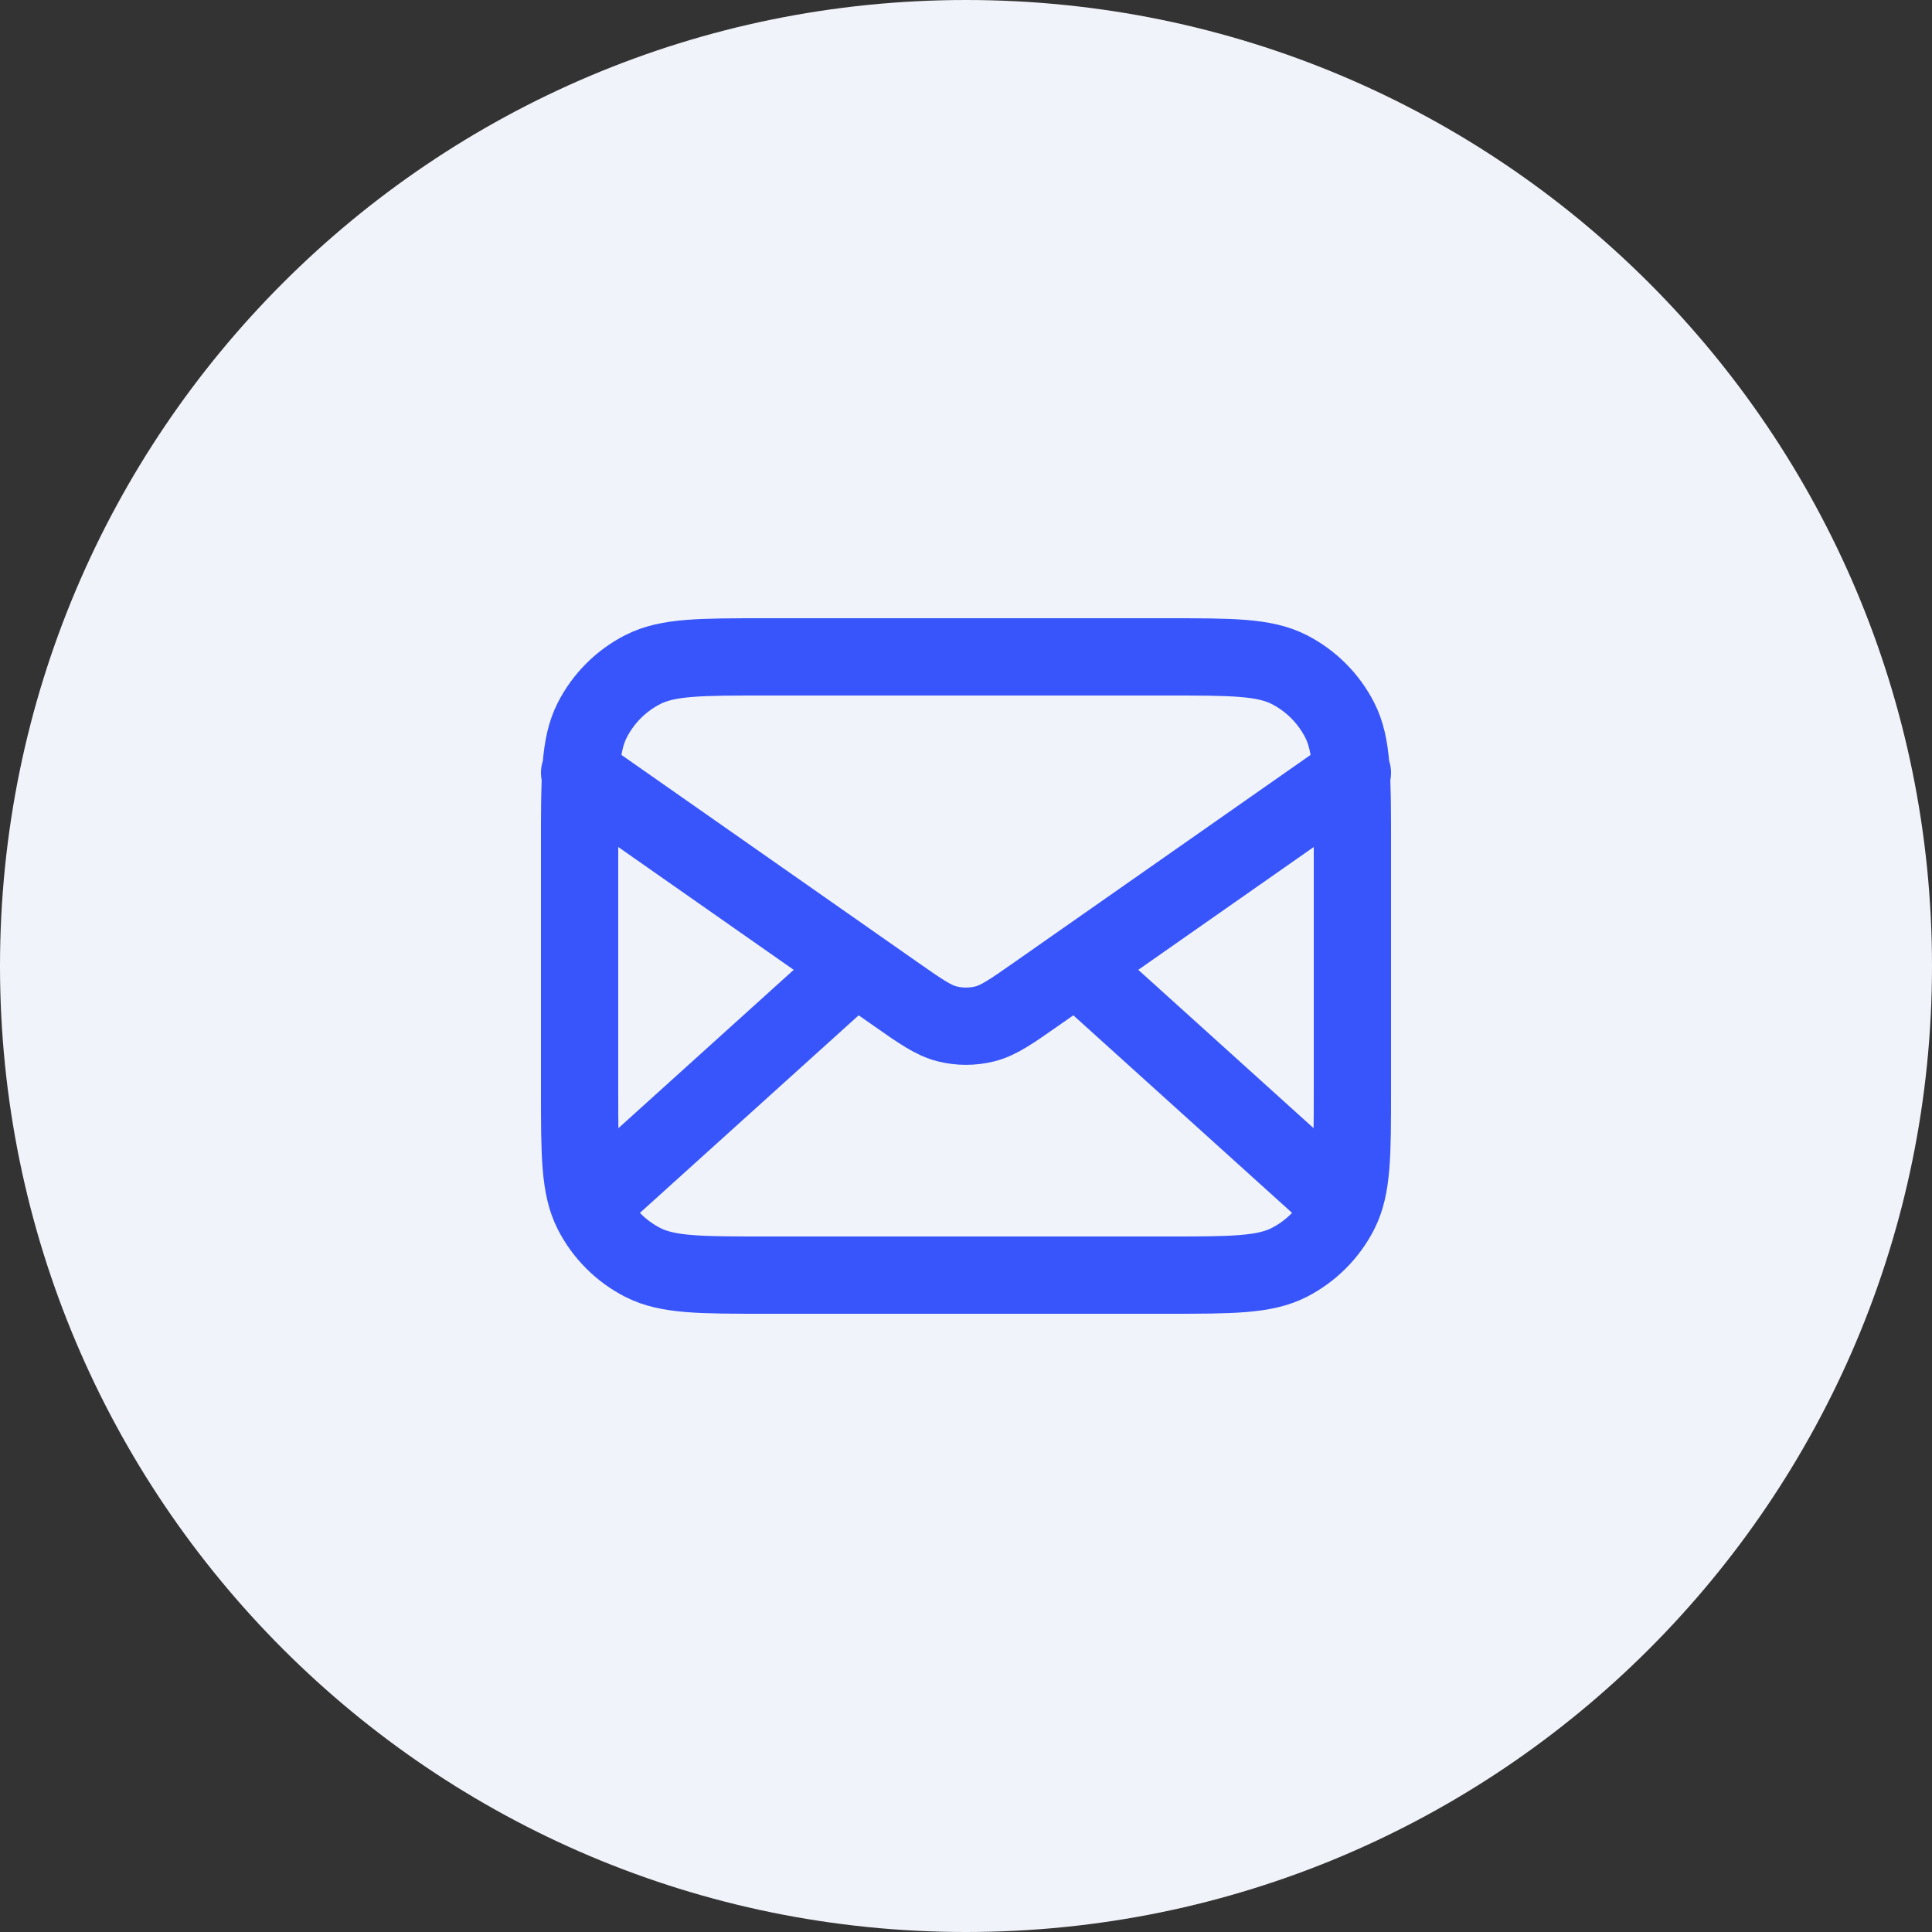
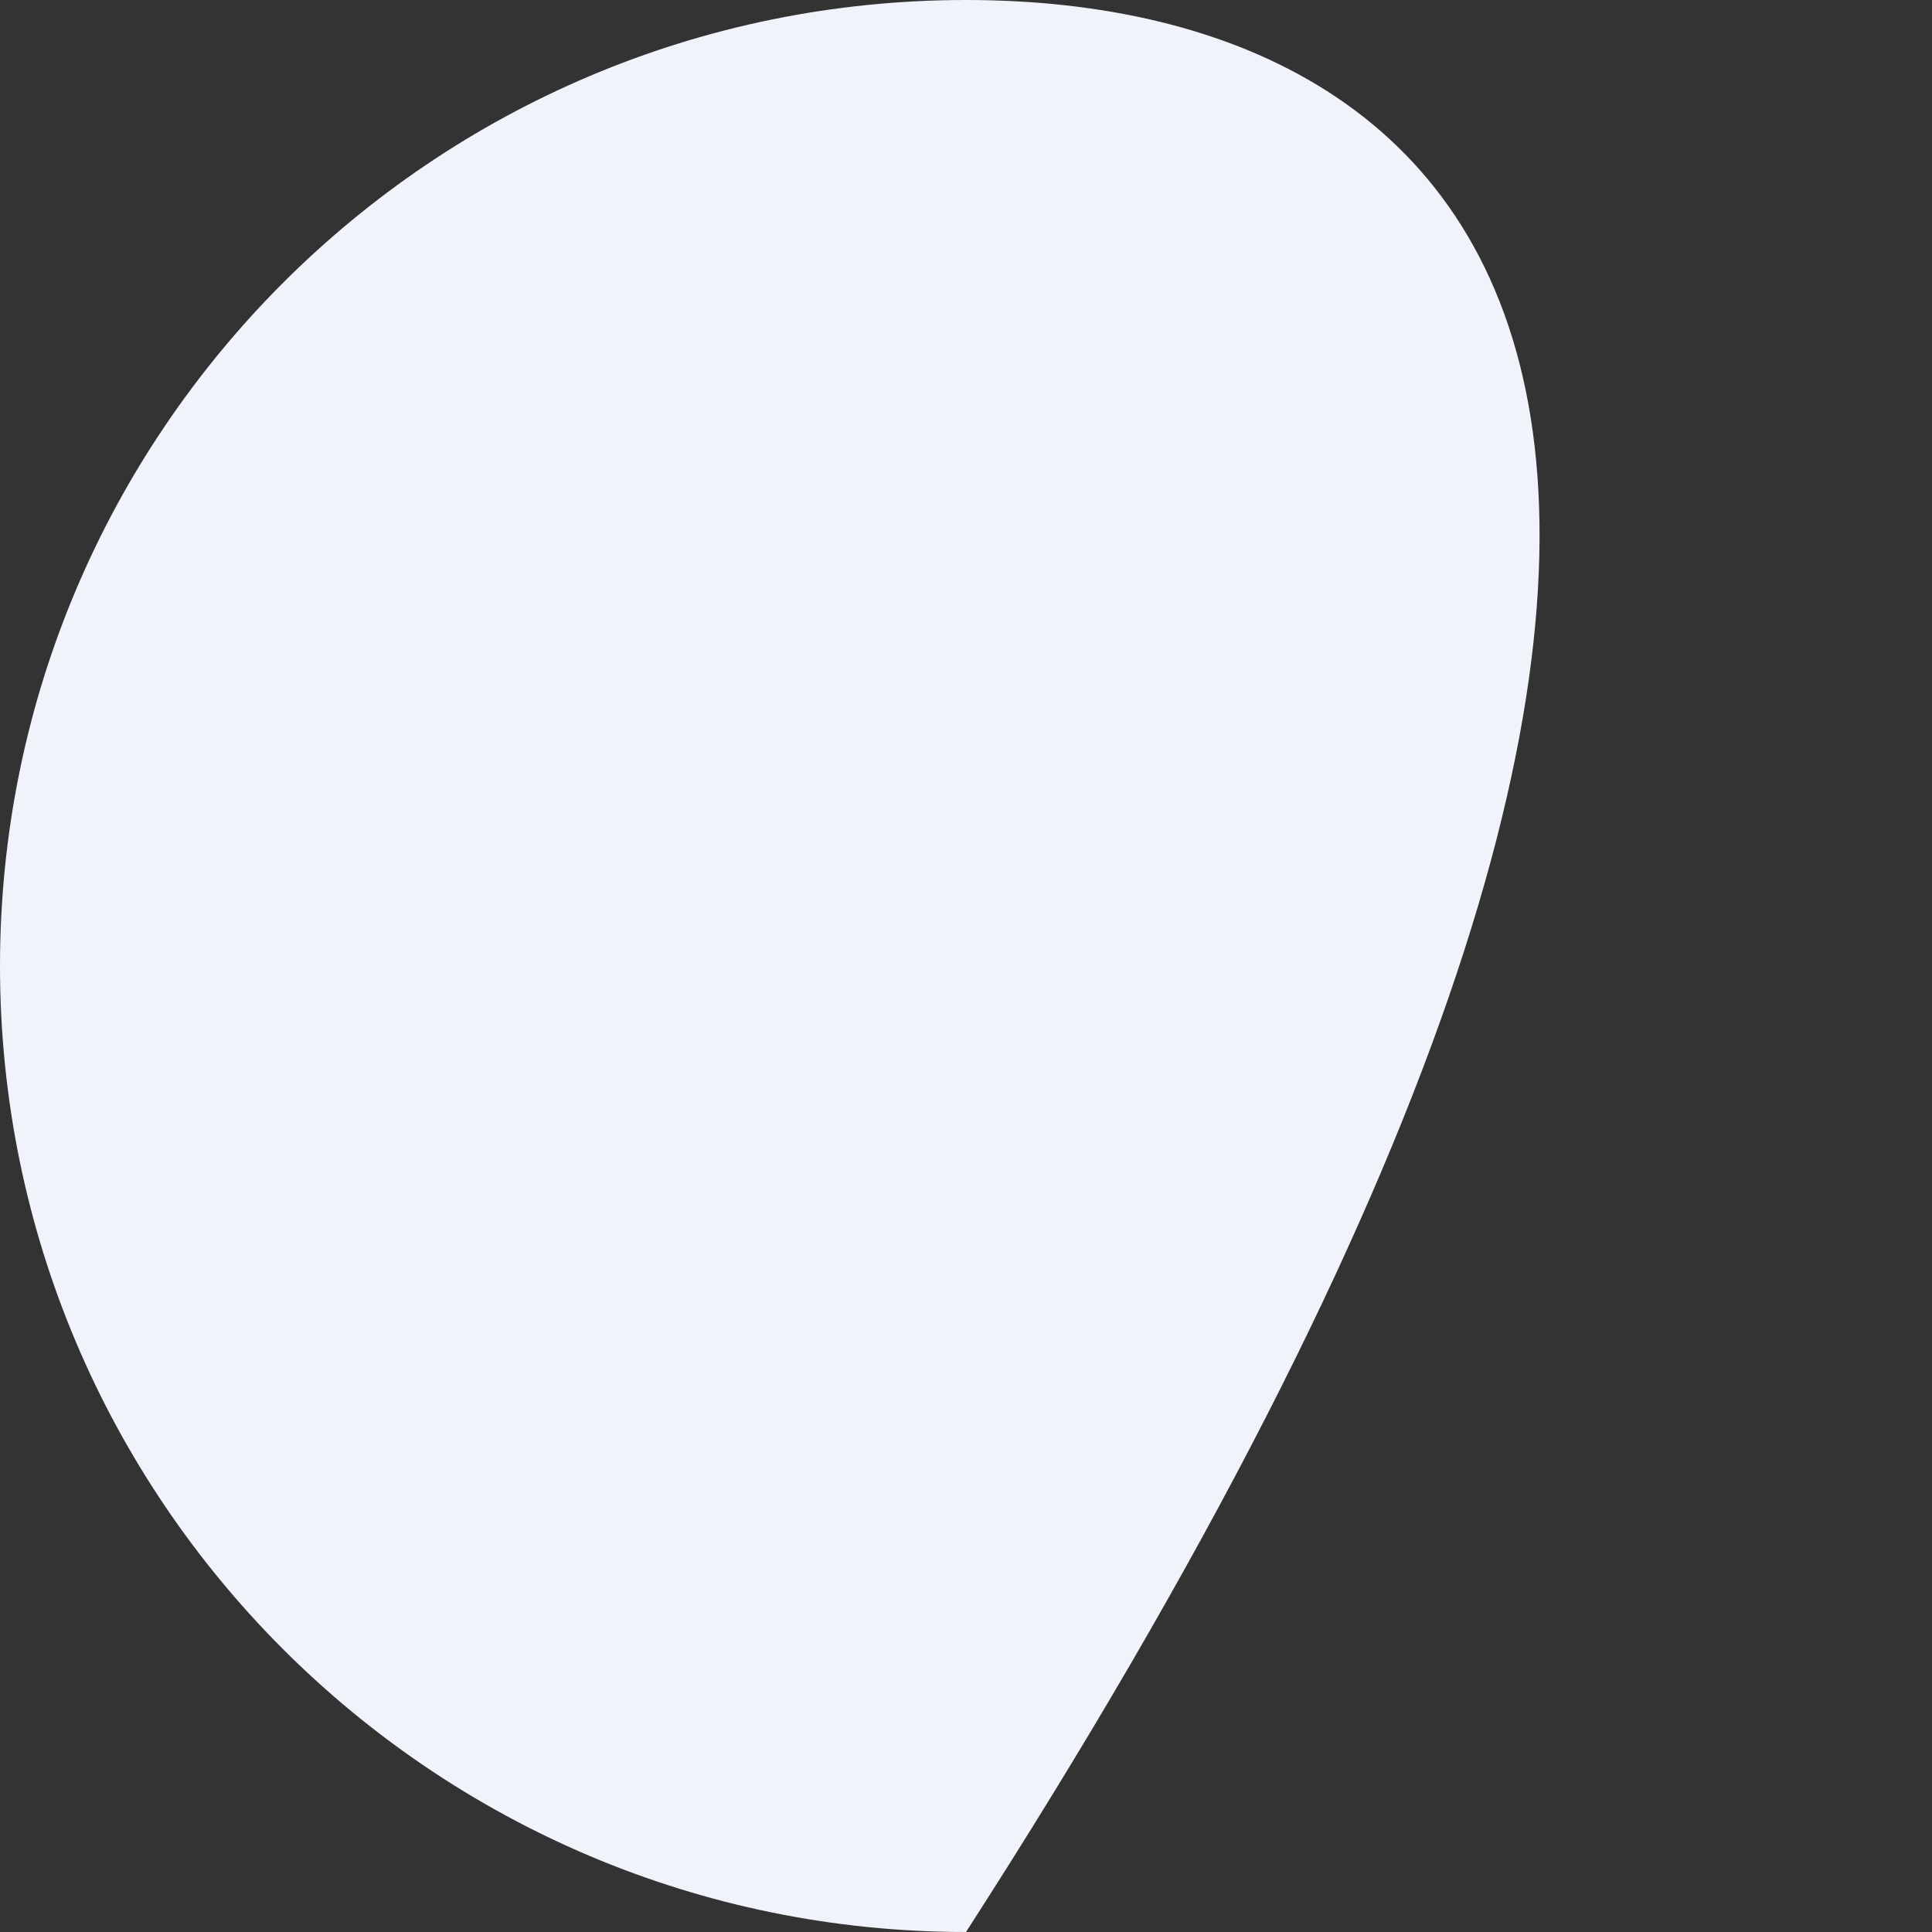
<svg xmlns="http://www.w3.org/2000/svg" width="50" height="50" viewBox="0 0 50 50" fill="none">
  <rect x="0" y="0" width="50" height="50" fill="#333333" stroke="none" />
-   <path d="M25 50C38.807 50 50 38.807 50 25C50 11.193 38.807 0 25 0C11.193 0 0 11.193 0 25C0 38.807 11.193 50 25 50Z" fill="#F1F3FA" />
-   <path d="M34.5 31L27.857 25M22.143 25L15.5 31M15 20L23.165 25.715C23.826 26.178 24.157 26.41 24.516 26.499C24.834 26.578 25.166 26.578 25.484 26.499C25.843 26.41 26.174 26.178 26.835 25.715L35 20M19.8 33H30.2C31.88 33 32.72 33 33.362 32.673C33.926 32.385 34.385 31.927 34.673 31.362C35 30.72 35 29.88 35 28.2V21.8C35 20.12 35 19.28 34.673 18.638C34.385 18.073 33.926 17.615 33.362 17.327C32.72 17 31.88 17 30.2 17H19.8C18.12 17 17.28 17 16.638 17.327C16.073 17.615 15.615 18.073 15.327 18.638C15 19.28 15 20.12 15 21.8V28.2C15 29.88 15 30.72 15.327 31.362C15.615 31.927 16.073 32.385 16.638 32.673C17.28 33 18.12 33 19.8 33Z" stroke="#3755FA" stroke-width="2" stroke-linecap="round" stroke-linejoin="round" />
+   <path d="M25 50C50 11.193 38.807 0 25 0C11.193 0 0 11.193 0 25C0 38.807 11.193 50 25 50Z" fill="#F1F3FA" />
</svg>